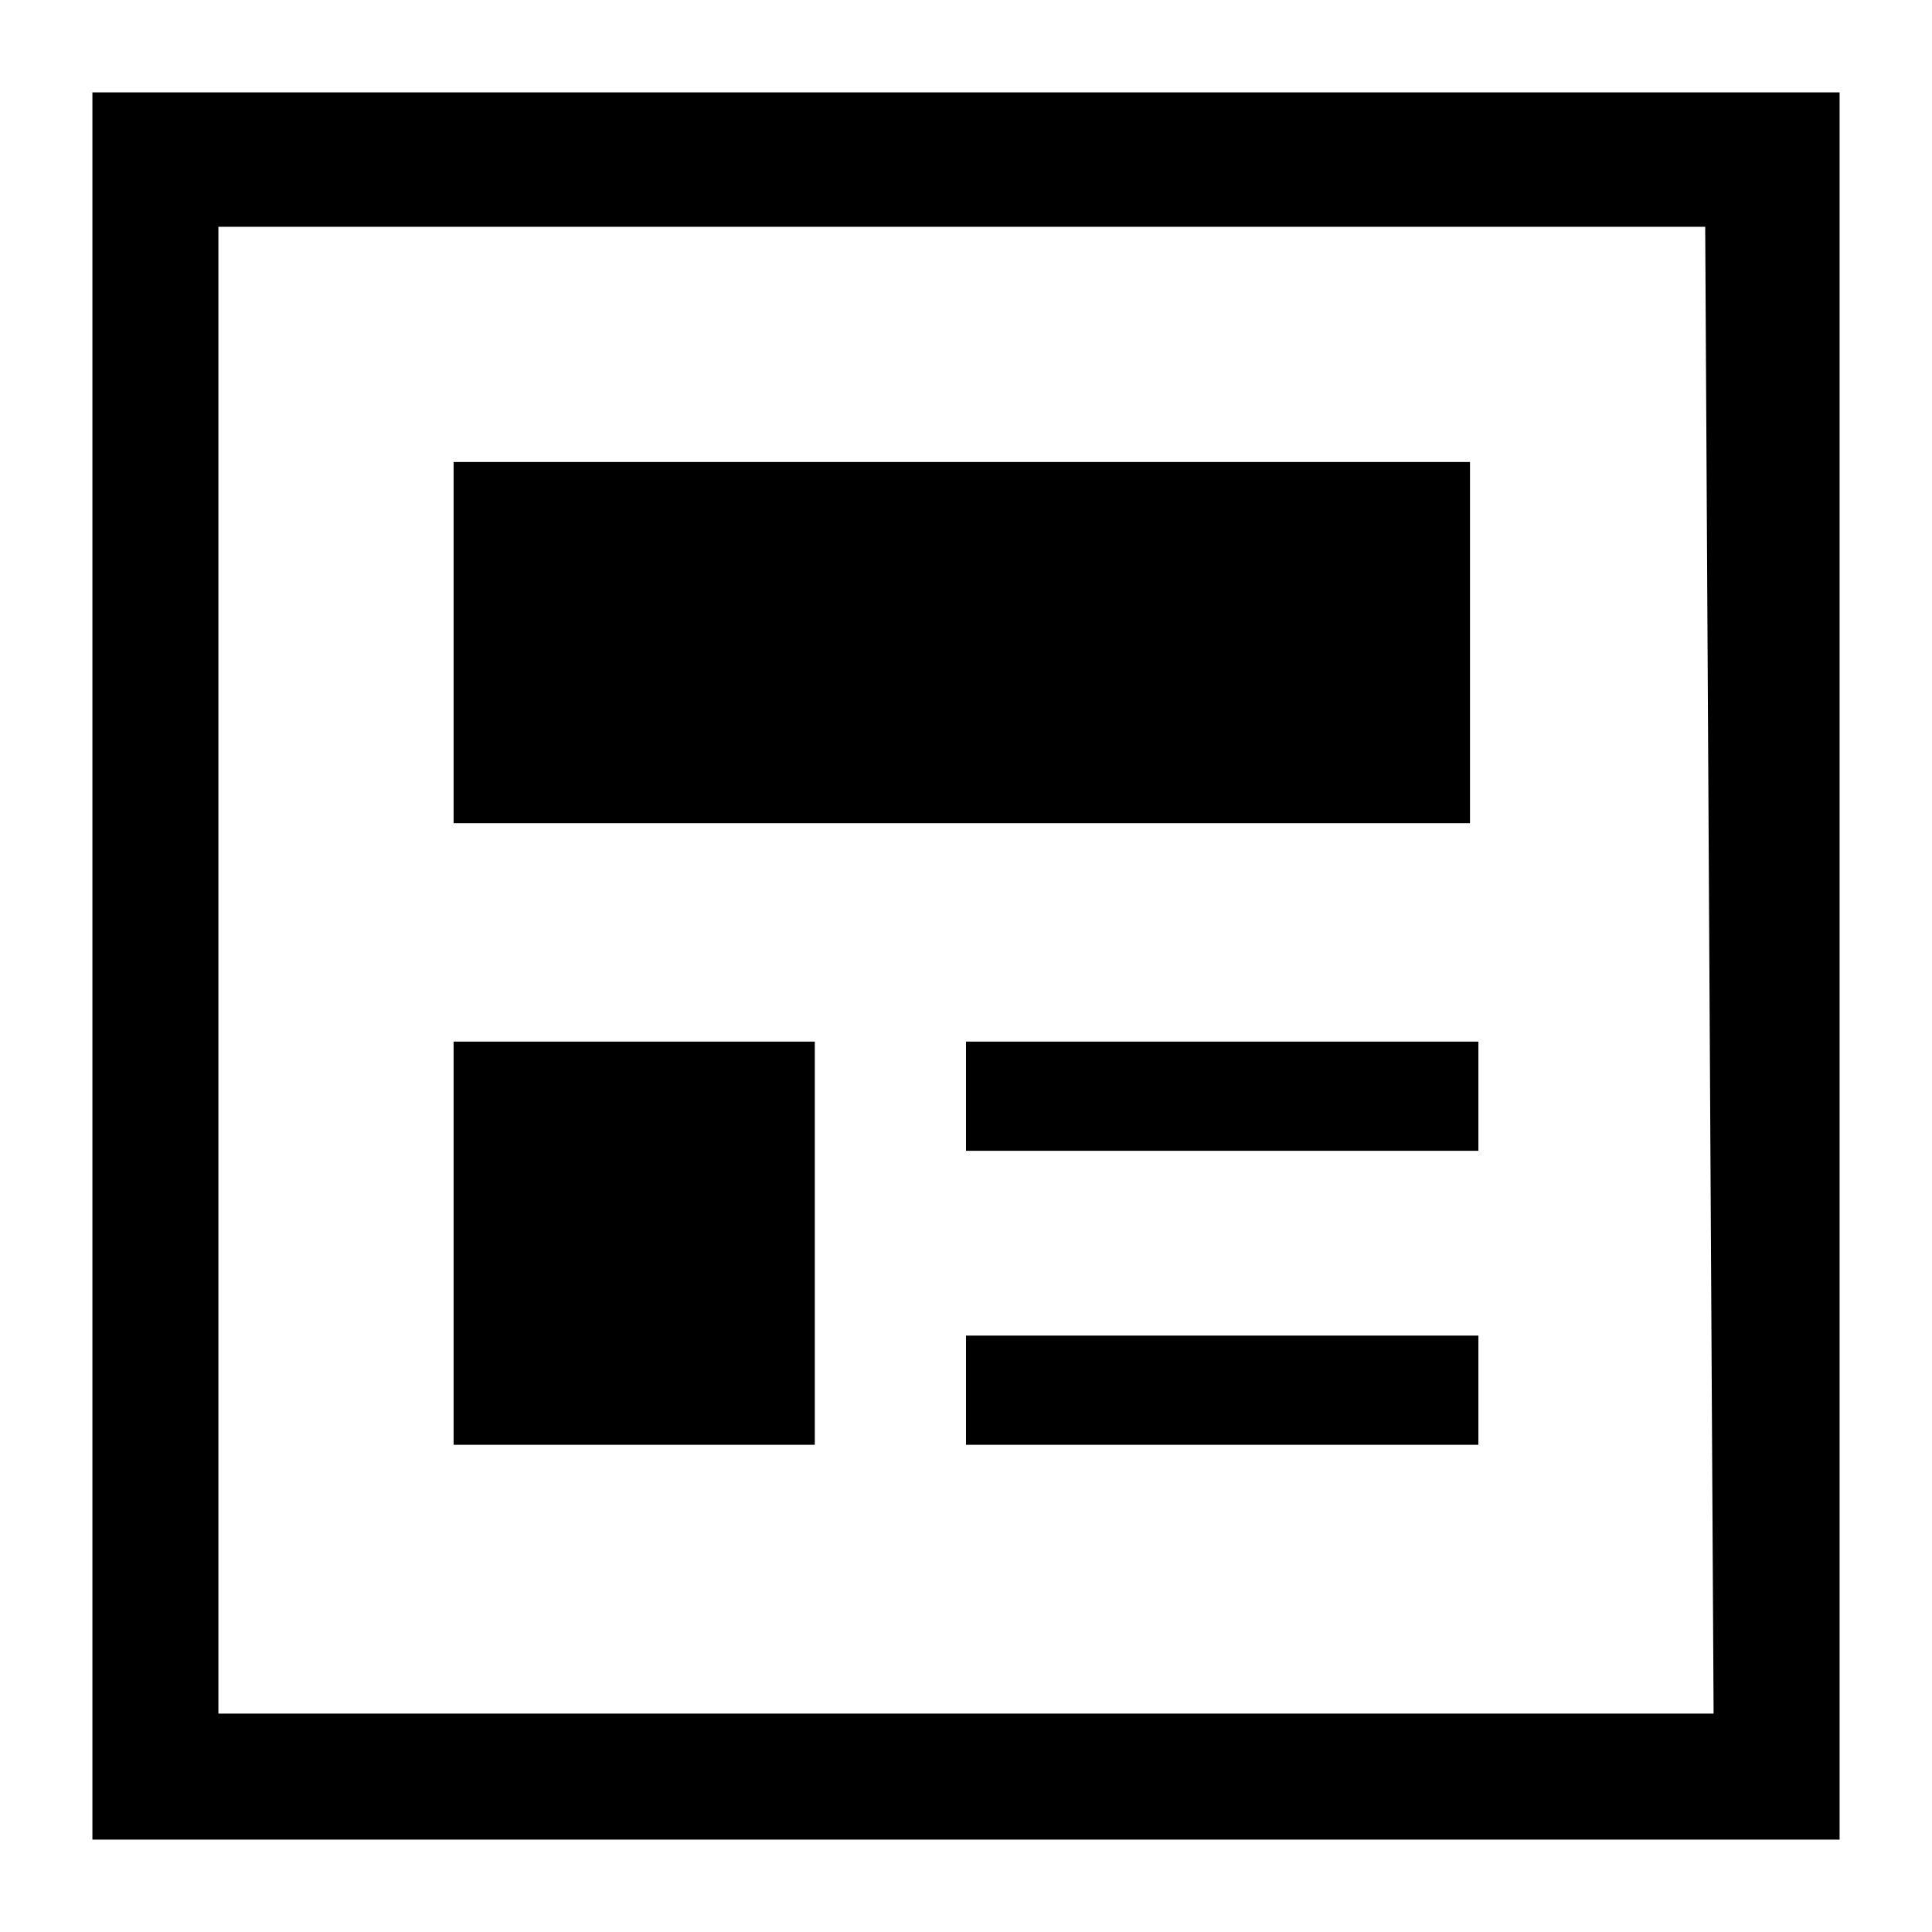
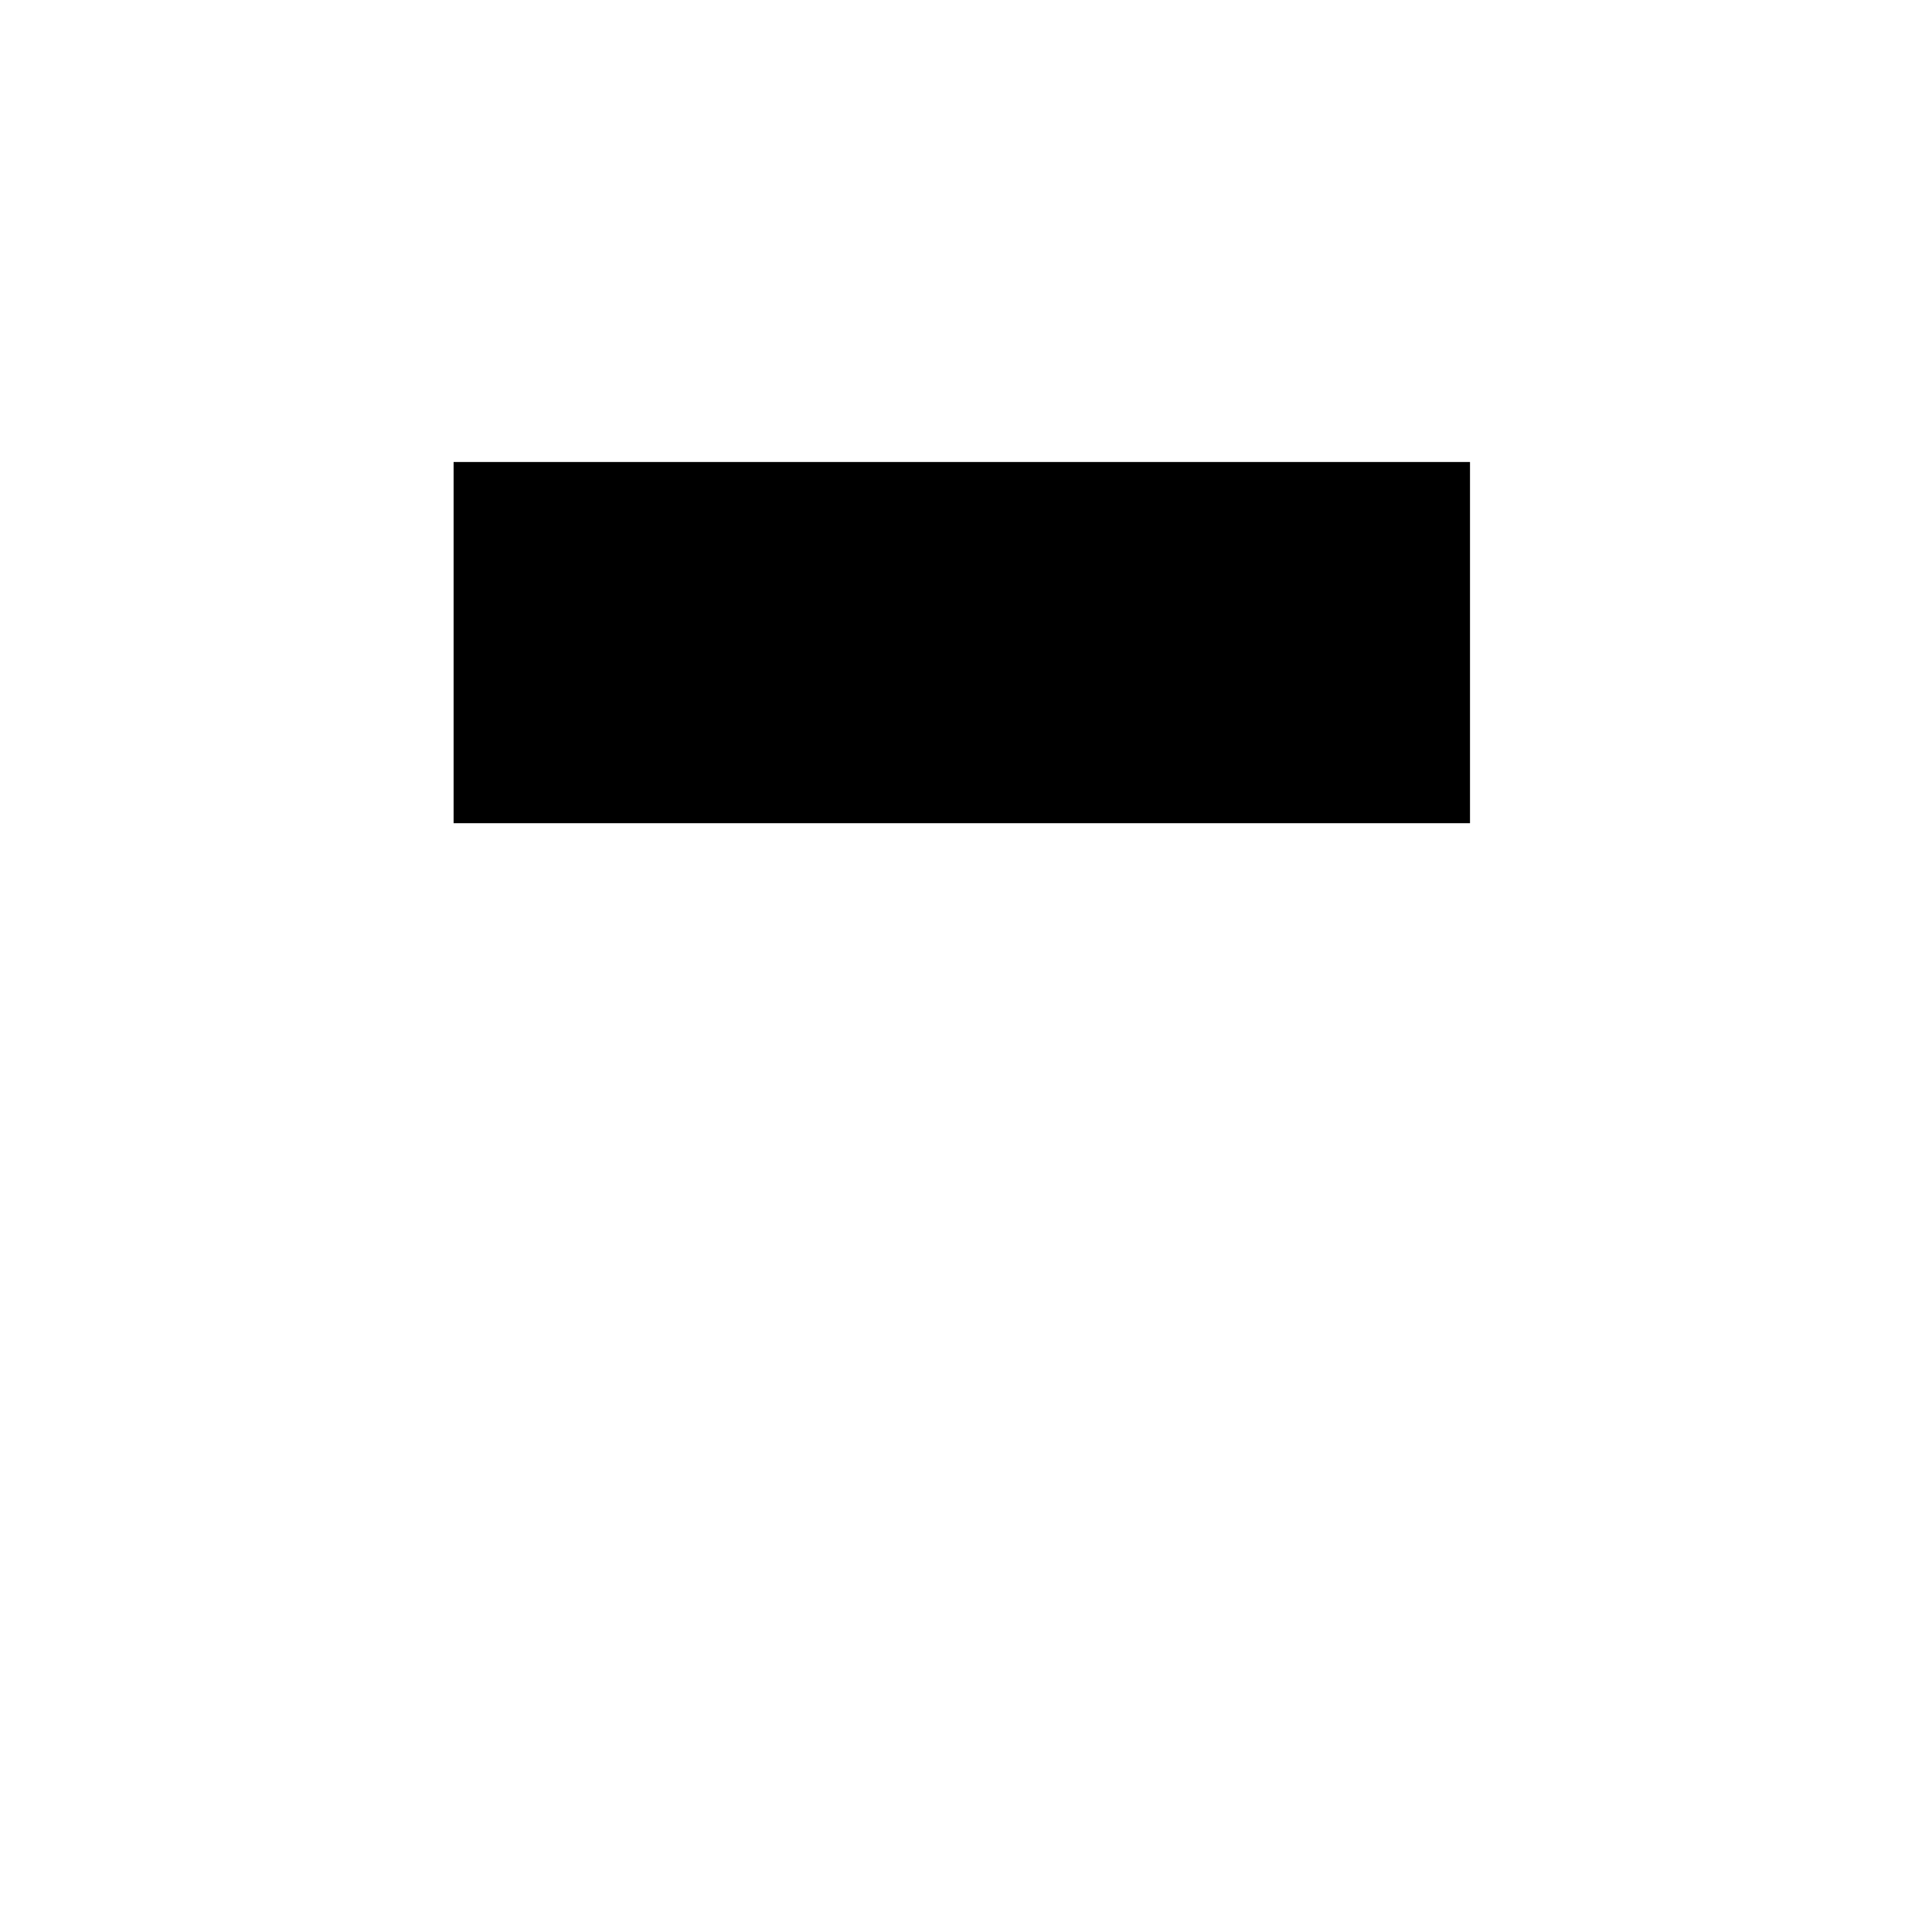
<svg xmlns="http://www.w3.org/2000/svg" version="1.1" id="レイヤー_1" x="0px" y="0px" viewBox="0 0 23 23" style="enable-background:new 0 0 23 23;" xml:space="preserve">
  <g>
    <rect x="5.4" y="5.5" width="12.1" height="4.3" />
-     <path d="M1.1,1.1v20.8h20.8V1.1H1.1z M20.4,20.4H2.6V2.7h17.7L20.4,20.4L20.4,20.4z" />
-     <rect x="11.5" y="12.4" width="6.1" height="1.3" />
-     <rect x="11.5" y="15.9" width="6.1" height="1.3" />
-     <rect x="5.4" y="12.4" width="4.3" height="4.8" />
  </g>
</svg>